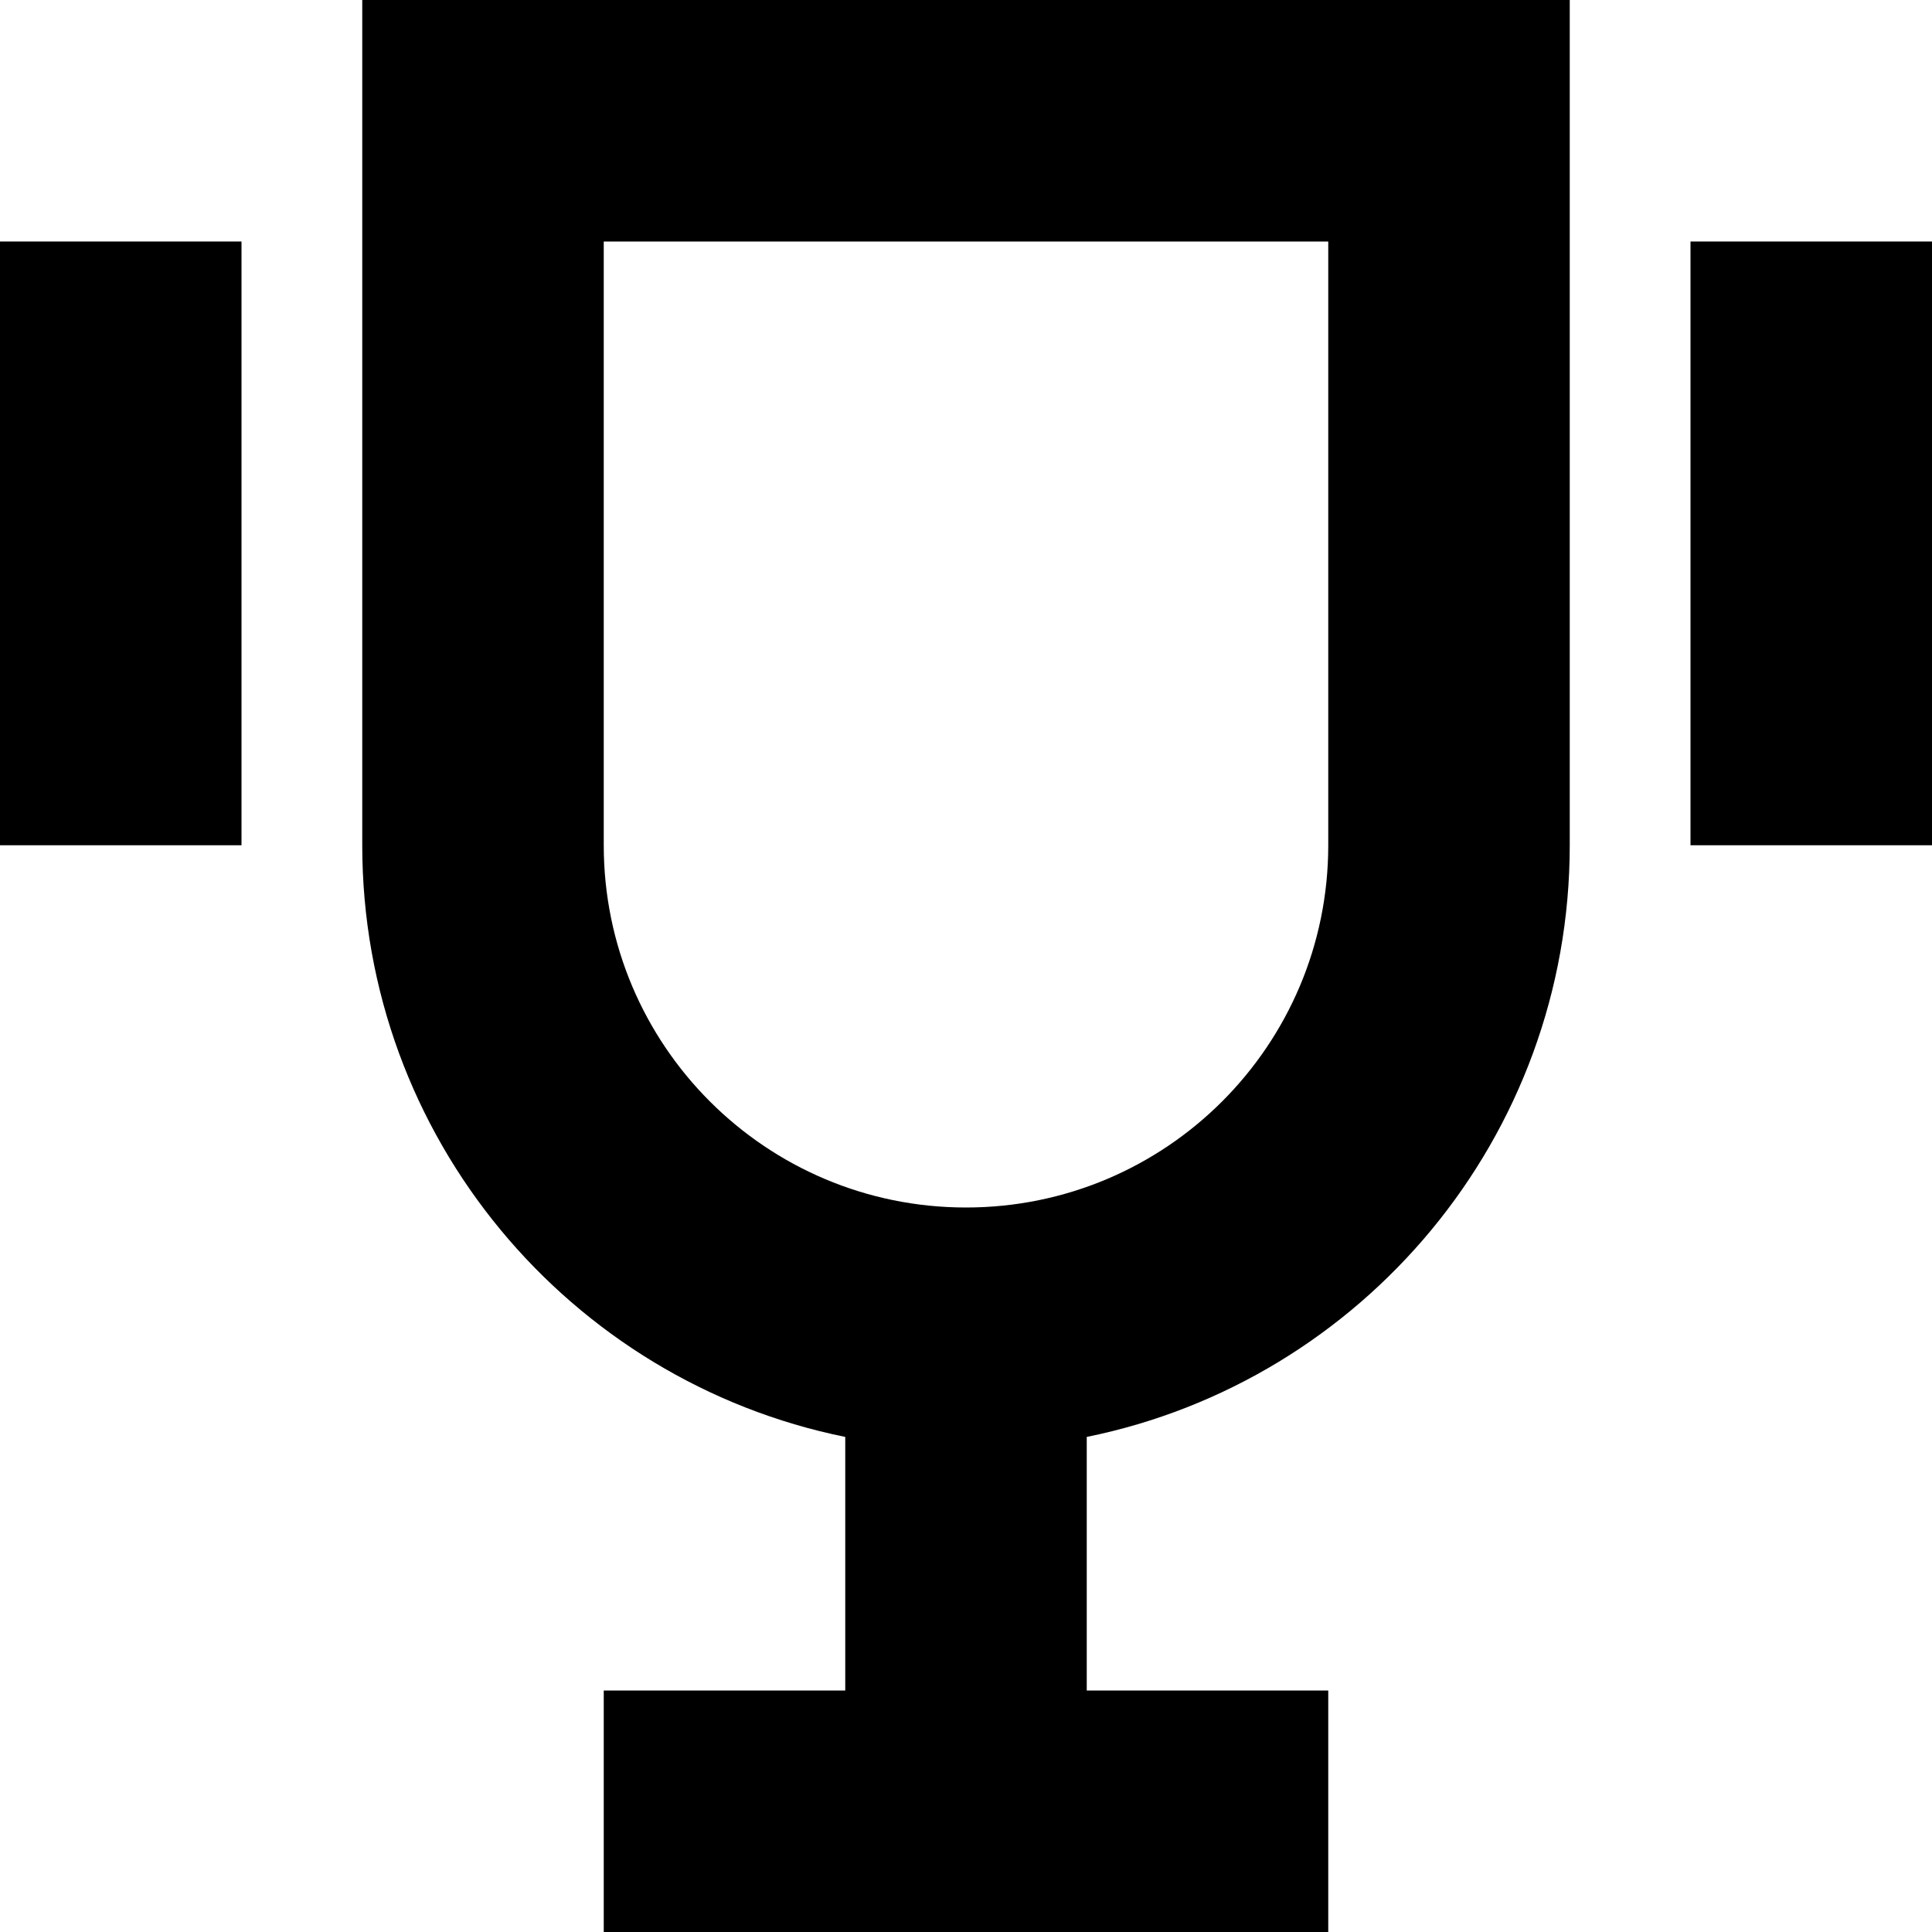
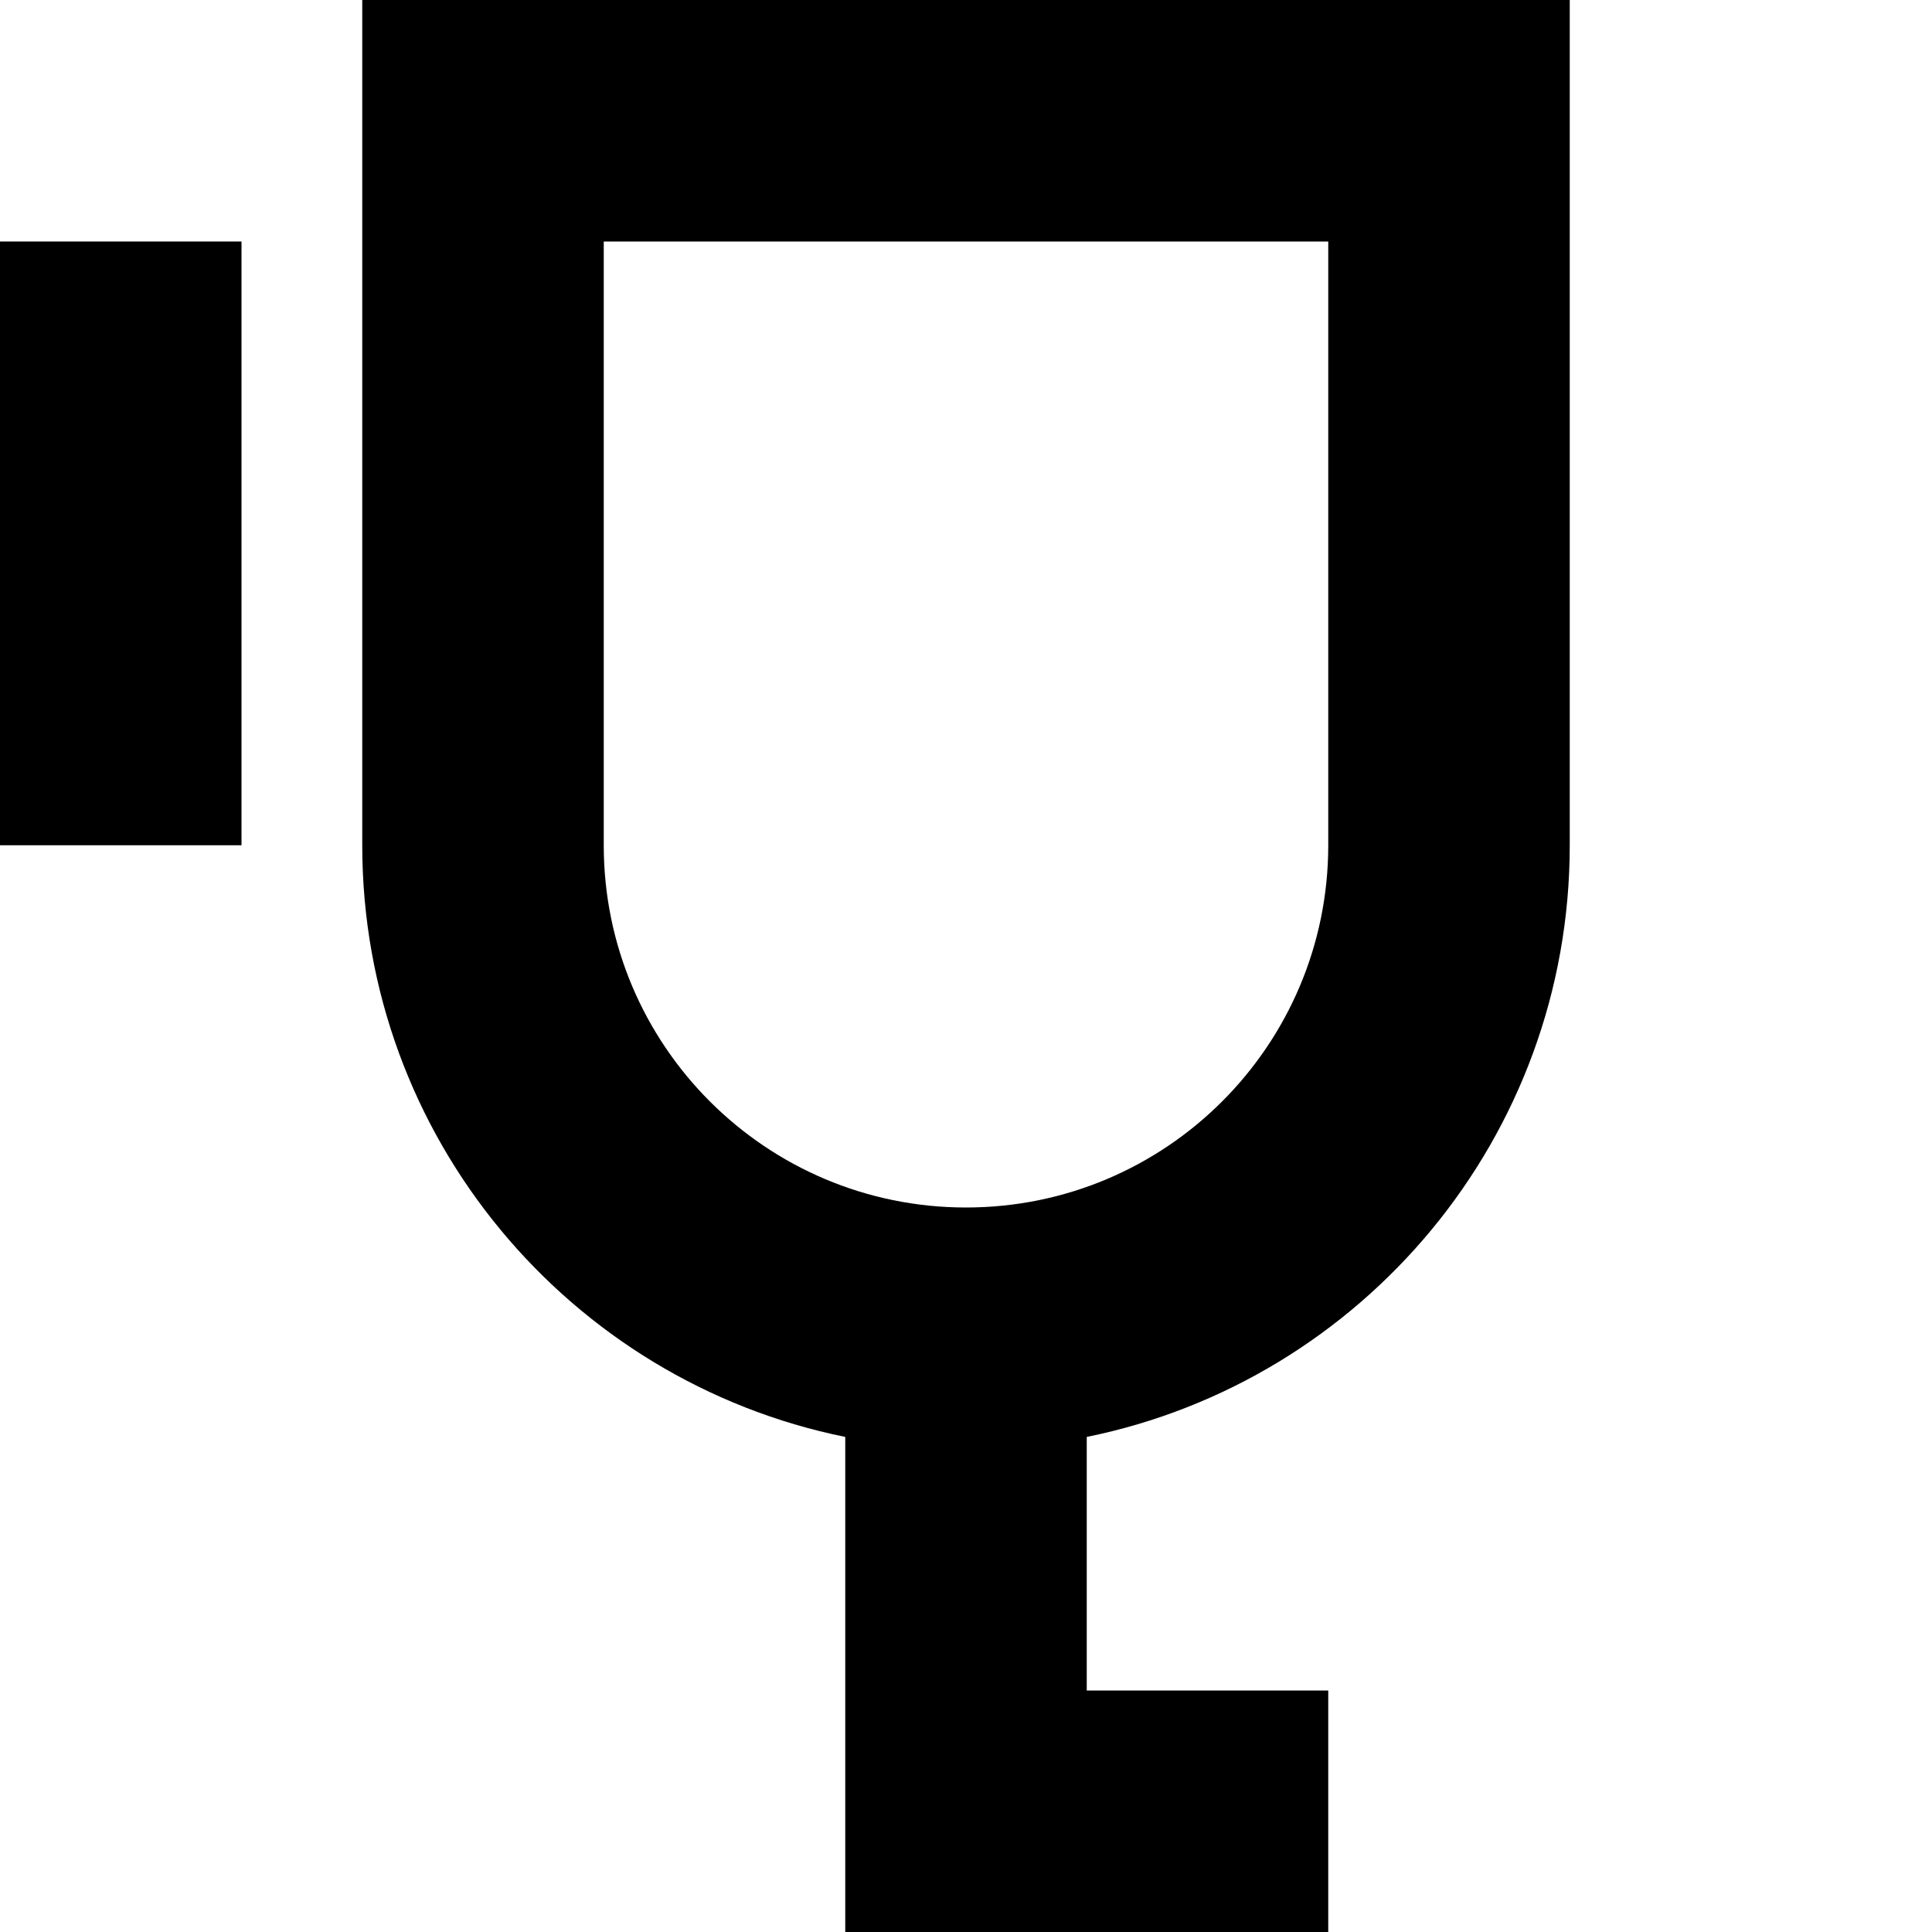
<svg xmlns="http://www.w3.org/2000/svg" width="16" height="16" viewBox="0 0 16 16" fill="none">
-   <path fill-rule="evenodd" clip-rule="evenodd" d="M9 11.9C11.282 11.437 13 9.419 13 7V0H3V7C3 9.419 4.718 11.437 7 11.9V14H5V16H11V14H9V11.9ZM5 2H11V7C11 8.657 9.657 10 8 10C6.343 10 5 8.657 5 7V2Z" fill="black" />
-   <path d="M14 2H16V7H14V2Z" fill="black" />
+   <path fill-rule="evenodd" clip-rule="evenodd" d="M9 11.9C11.282 11.437 13 9.419 13 7V0H3V7C3 9.419 4.718 11.437 7 11.9V14V16H11V14H9V11.9ZM5 2H11V7C11 8.657 9.657 10 8 10C6.343 10 5 8.657 5 7V2Z" fill="black" />
  <path d="M2 2H0V7H2V2Z" fill="black" />
</svg>